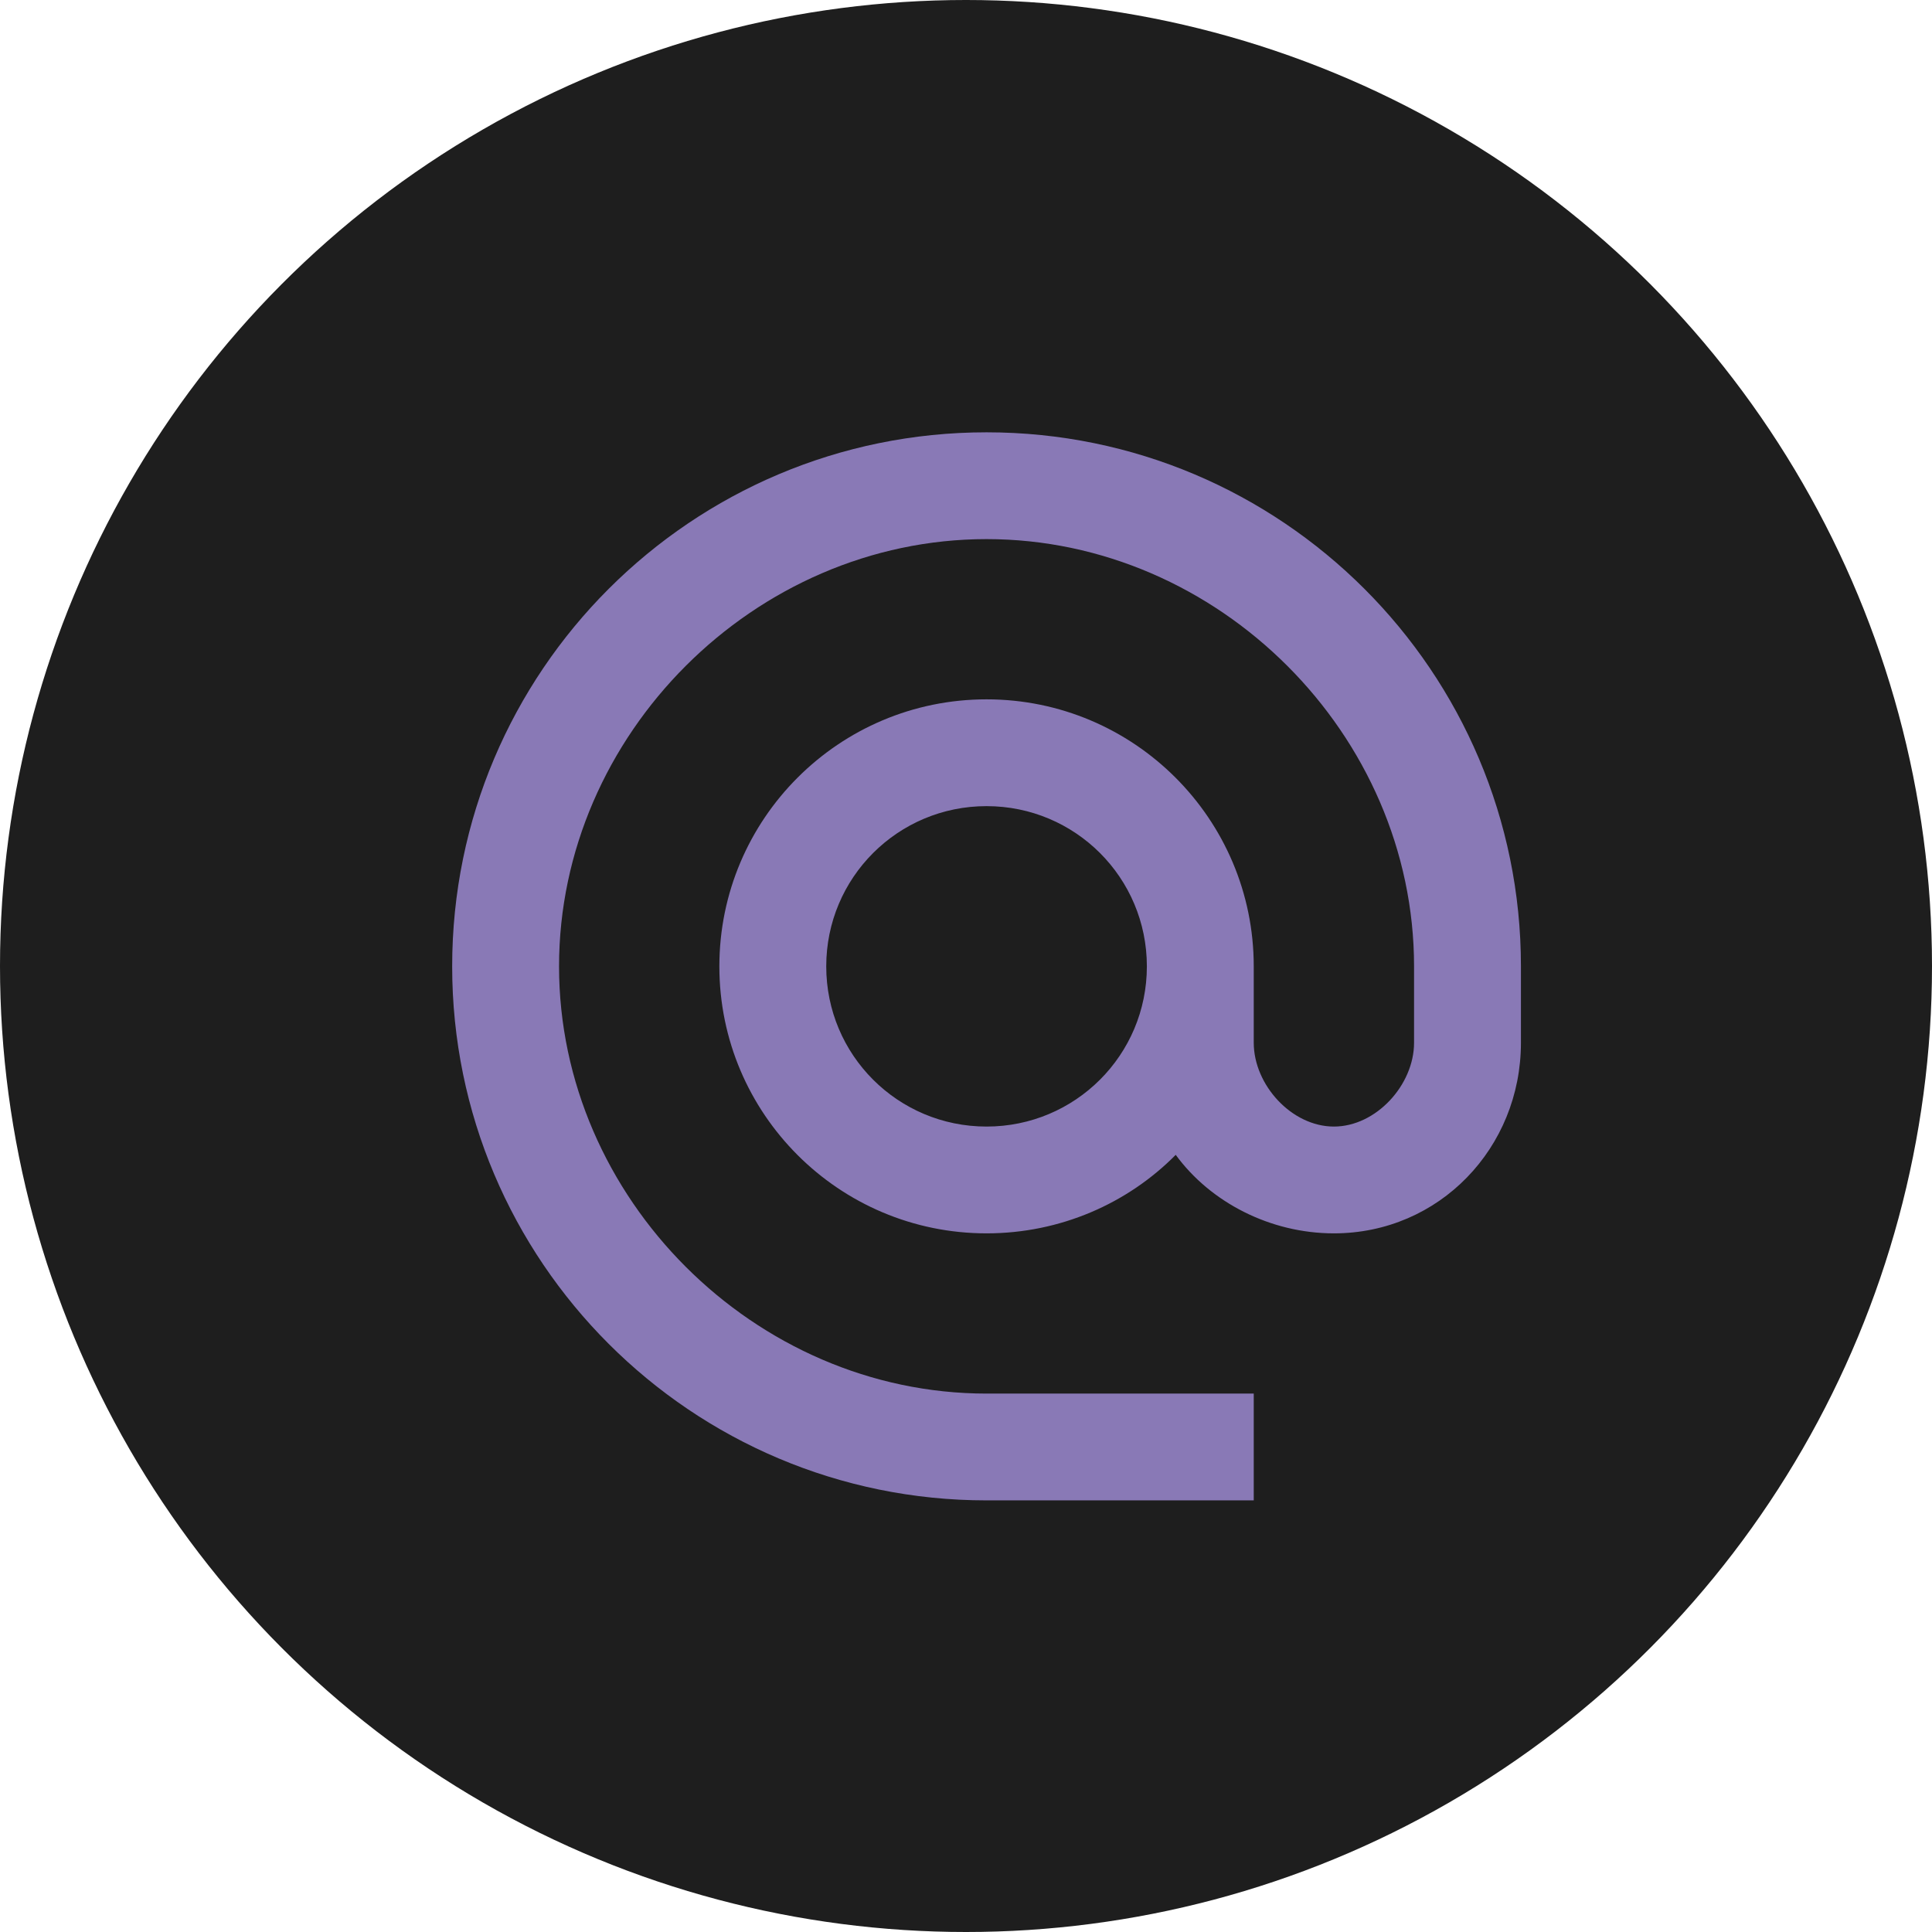
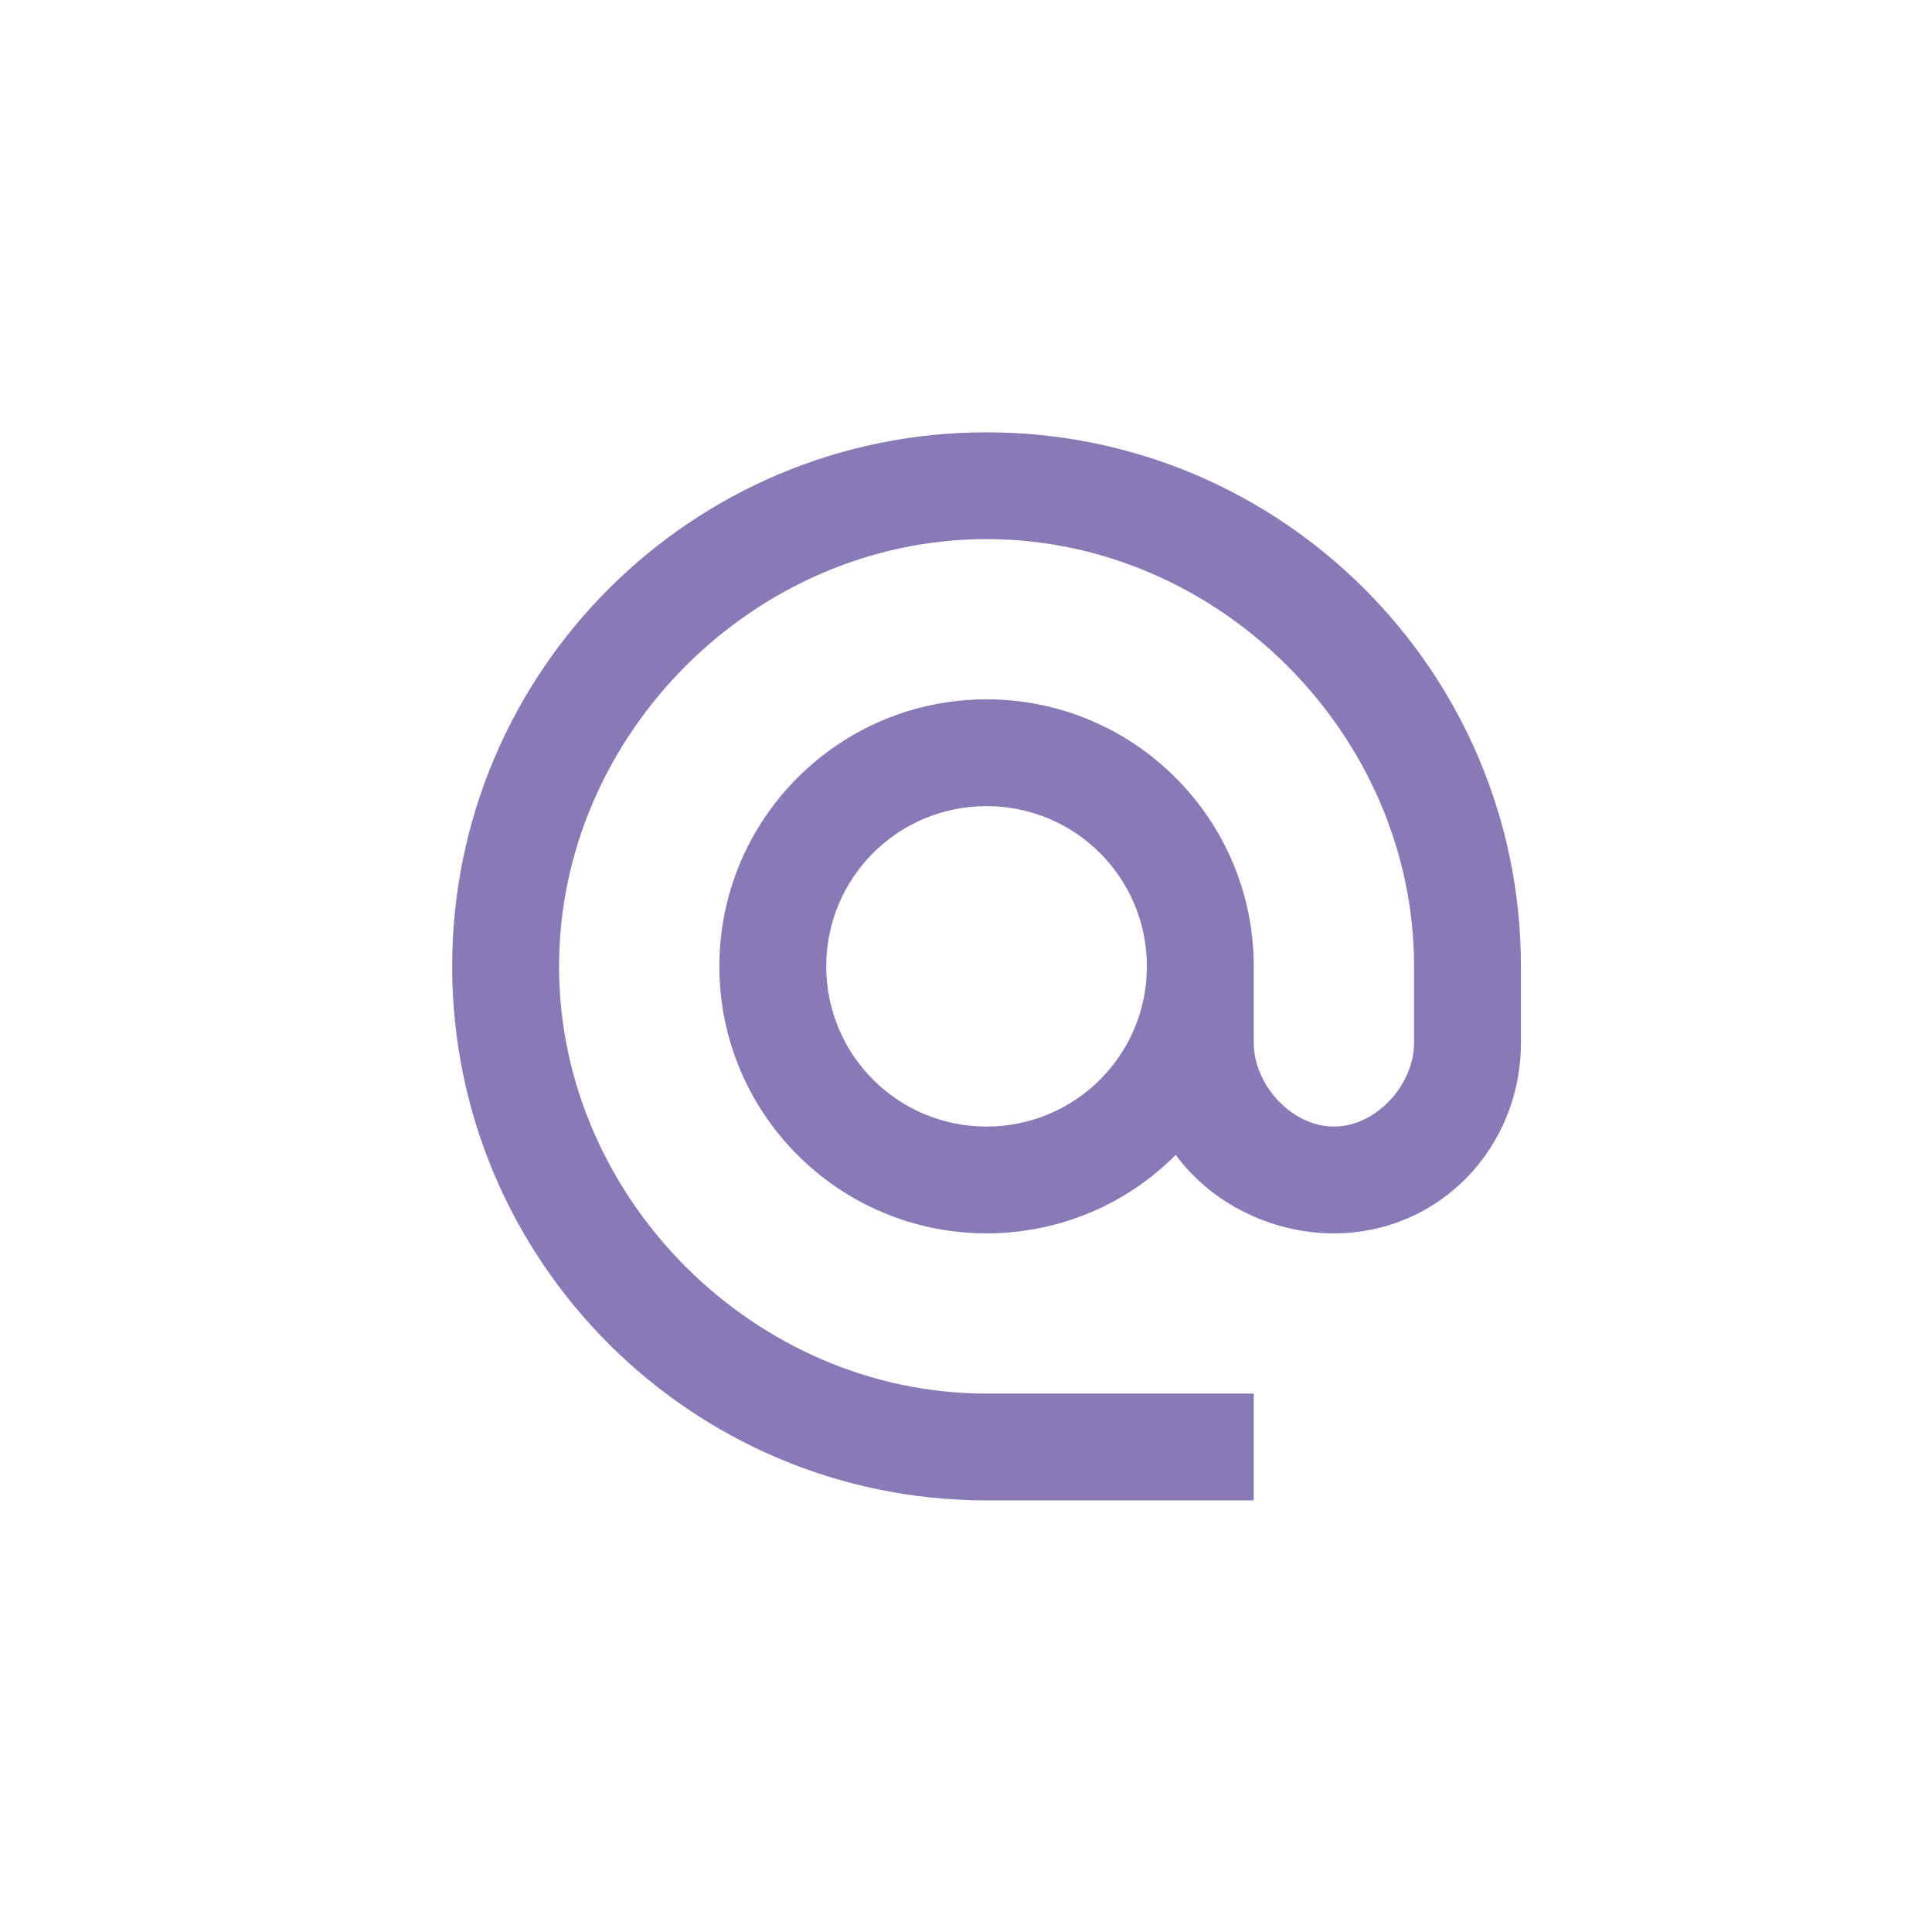
<svg xmlns="http://www.w3.org/2000/svg" width="47" height="47" viewBox="0 0 47 47" fill="none">
-   <circle cx="23.5" cy="23.5" r="23.5" fill="#1E1E1E" />
  <path d="M24 10.517C16.824 10.517 11 16.337 11 23.509C11 30.68 16.824 36.5 24 36.5H30.5V33.902H24C18.358 33.902 13.6 29.147 13.6 23.509C13.6 17.87 18.358 13.115 24 13.115C29.642 13.115 34.4 17.87 34.4 23.509V25.366C34.4 26.393 33.477 27.406 32.45 27.406C31.423 27.406 30.5 26.393 30.5 25.366V23.509C30.5 19.923 27.588 17.013 24 17.013C20.412 17.013 17.5 19.923 17.5 23.509C17.5 27.094 20.412 30.004 24 30.004C25.794 30.004 27.432 29.277 28.602 28.094C29.447 29.251 30.903 30.004 32.45 30.004C35.011 30.004 37 27.926 37 25.366V23.509C37 16.337 31.176 10.517 24 10.517ZM24 27.406C21.842 27.406 20.1 25.665 20.1 23.509C20.1 21.352 21.842 19.611 24 19.611C26.158 19.611 27.9 21.352 27.9 23.509C27.9 25.665 26.158 27.406 24 27.406Z" fill="#8979B6" />
</svg>